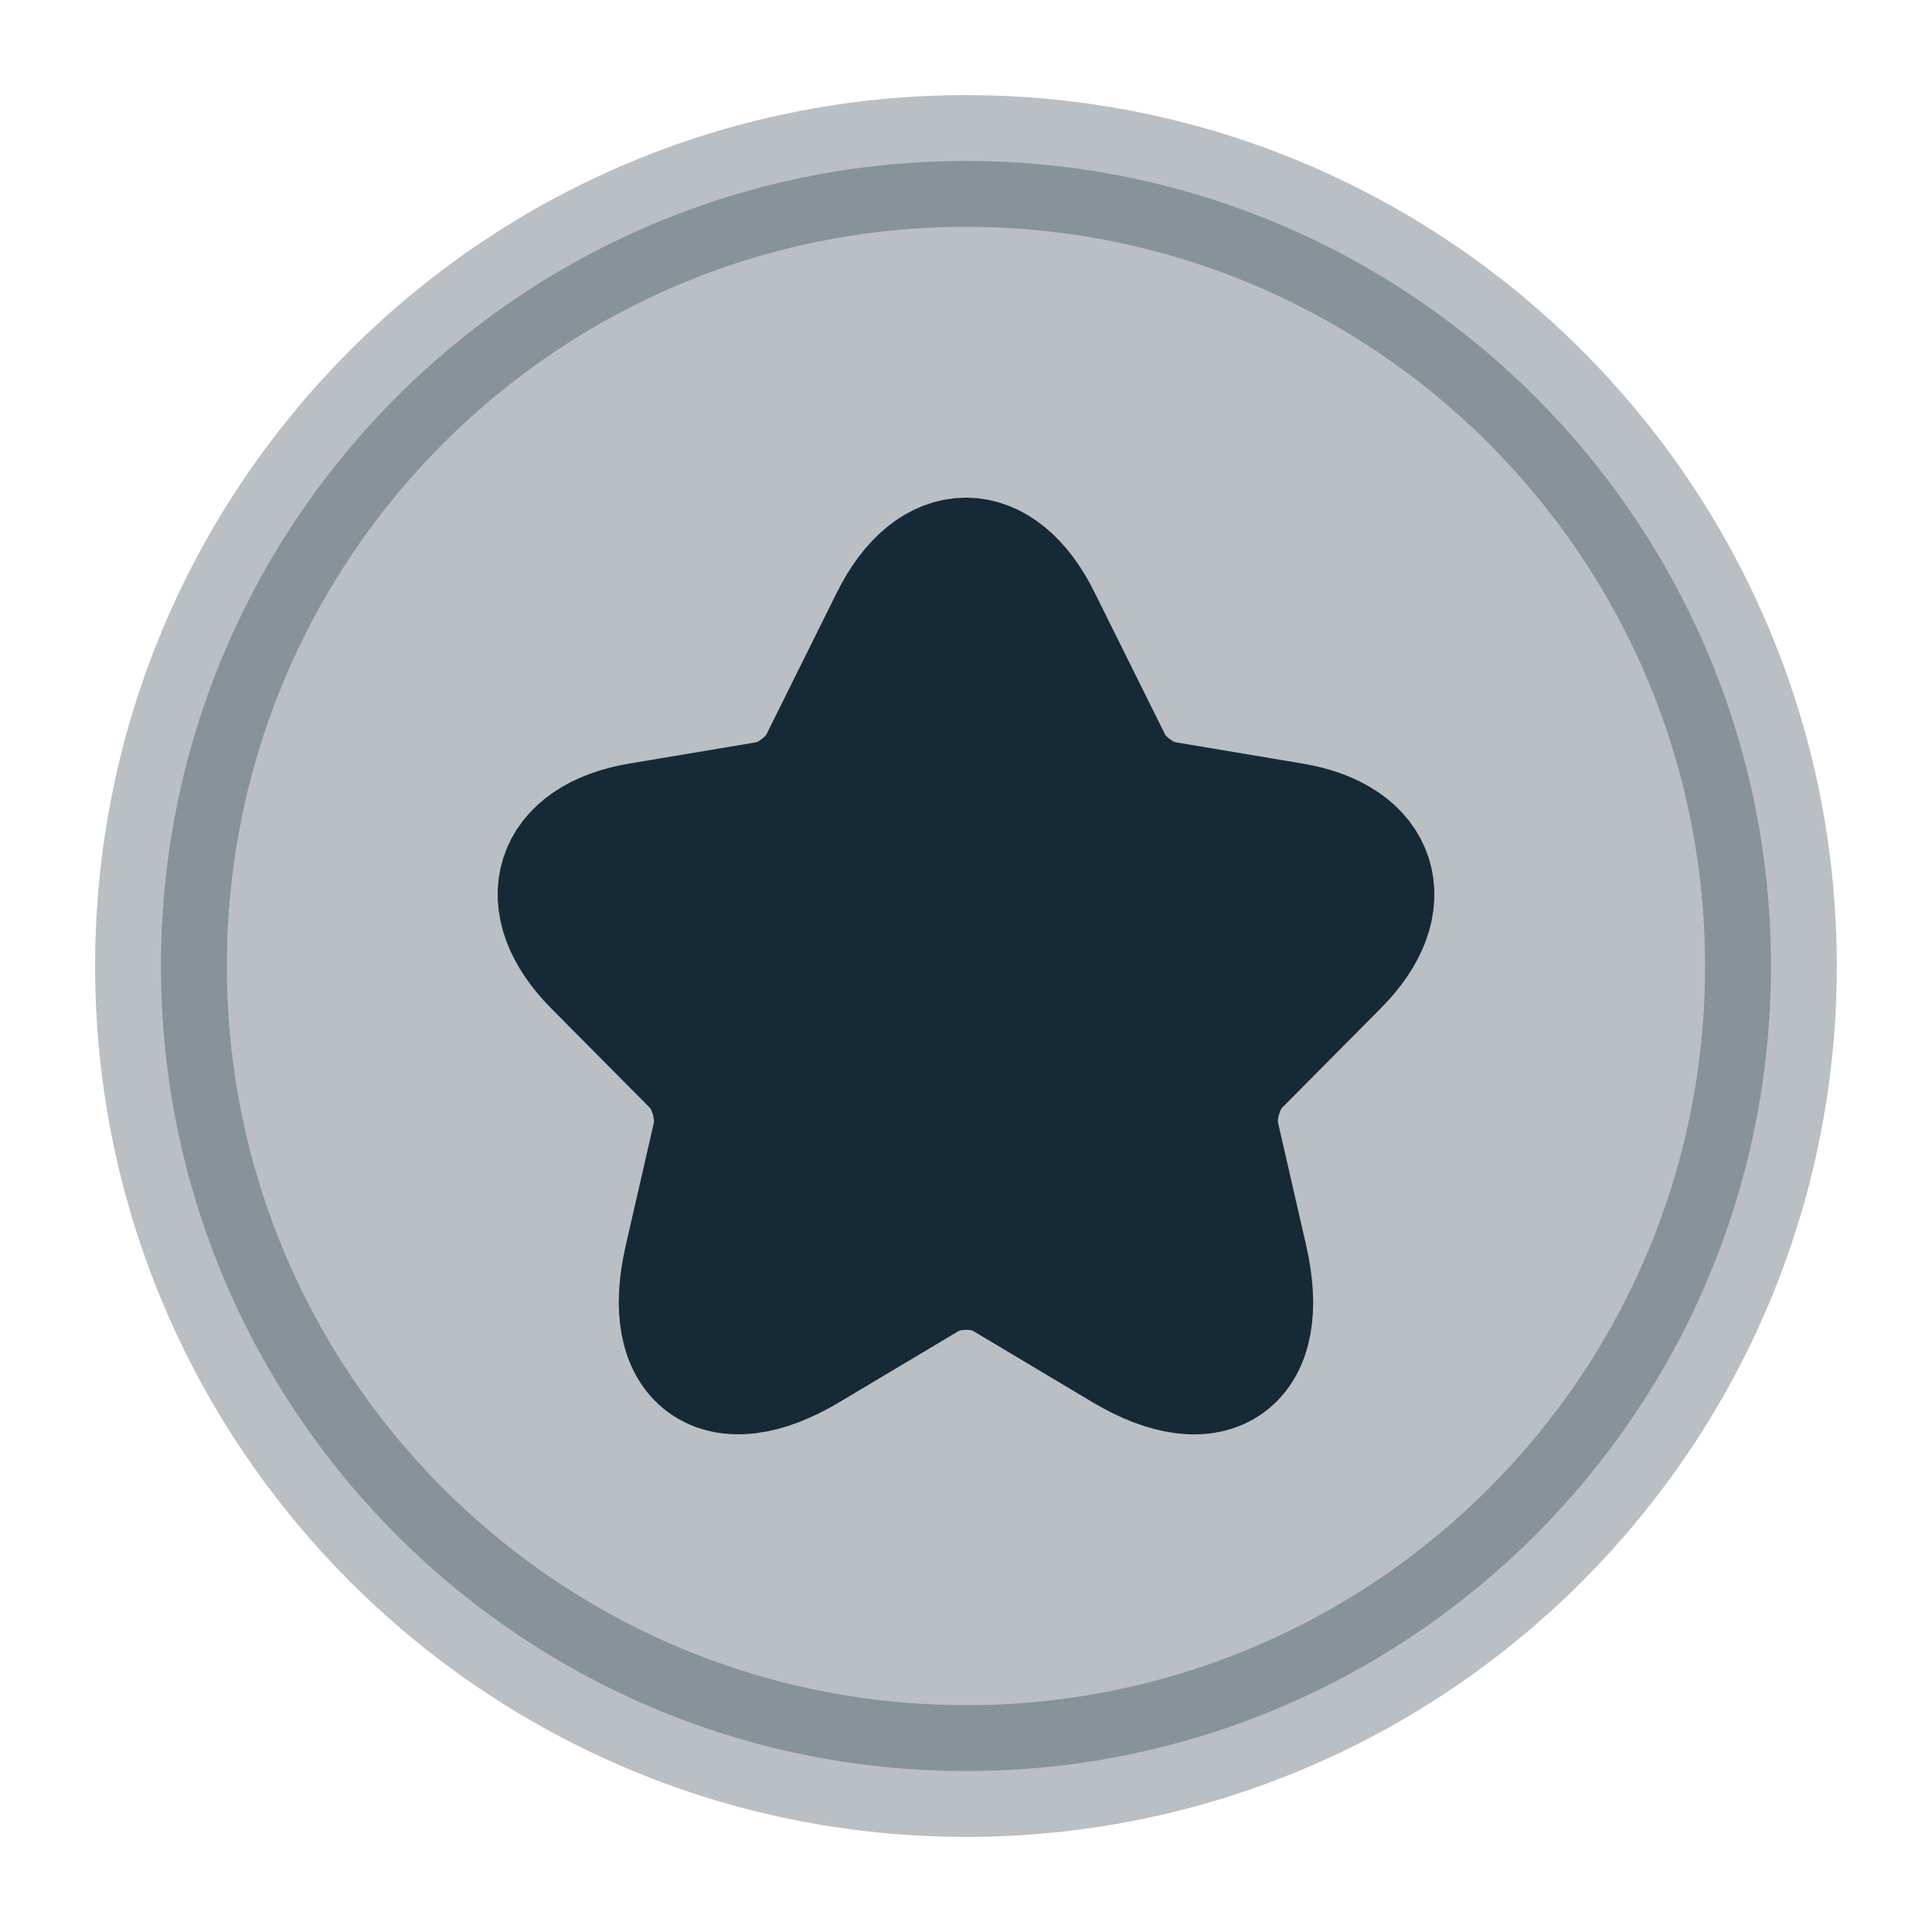
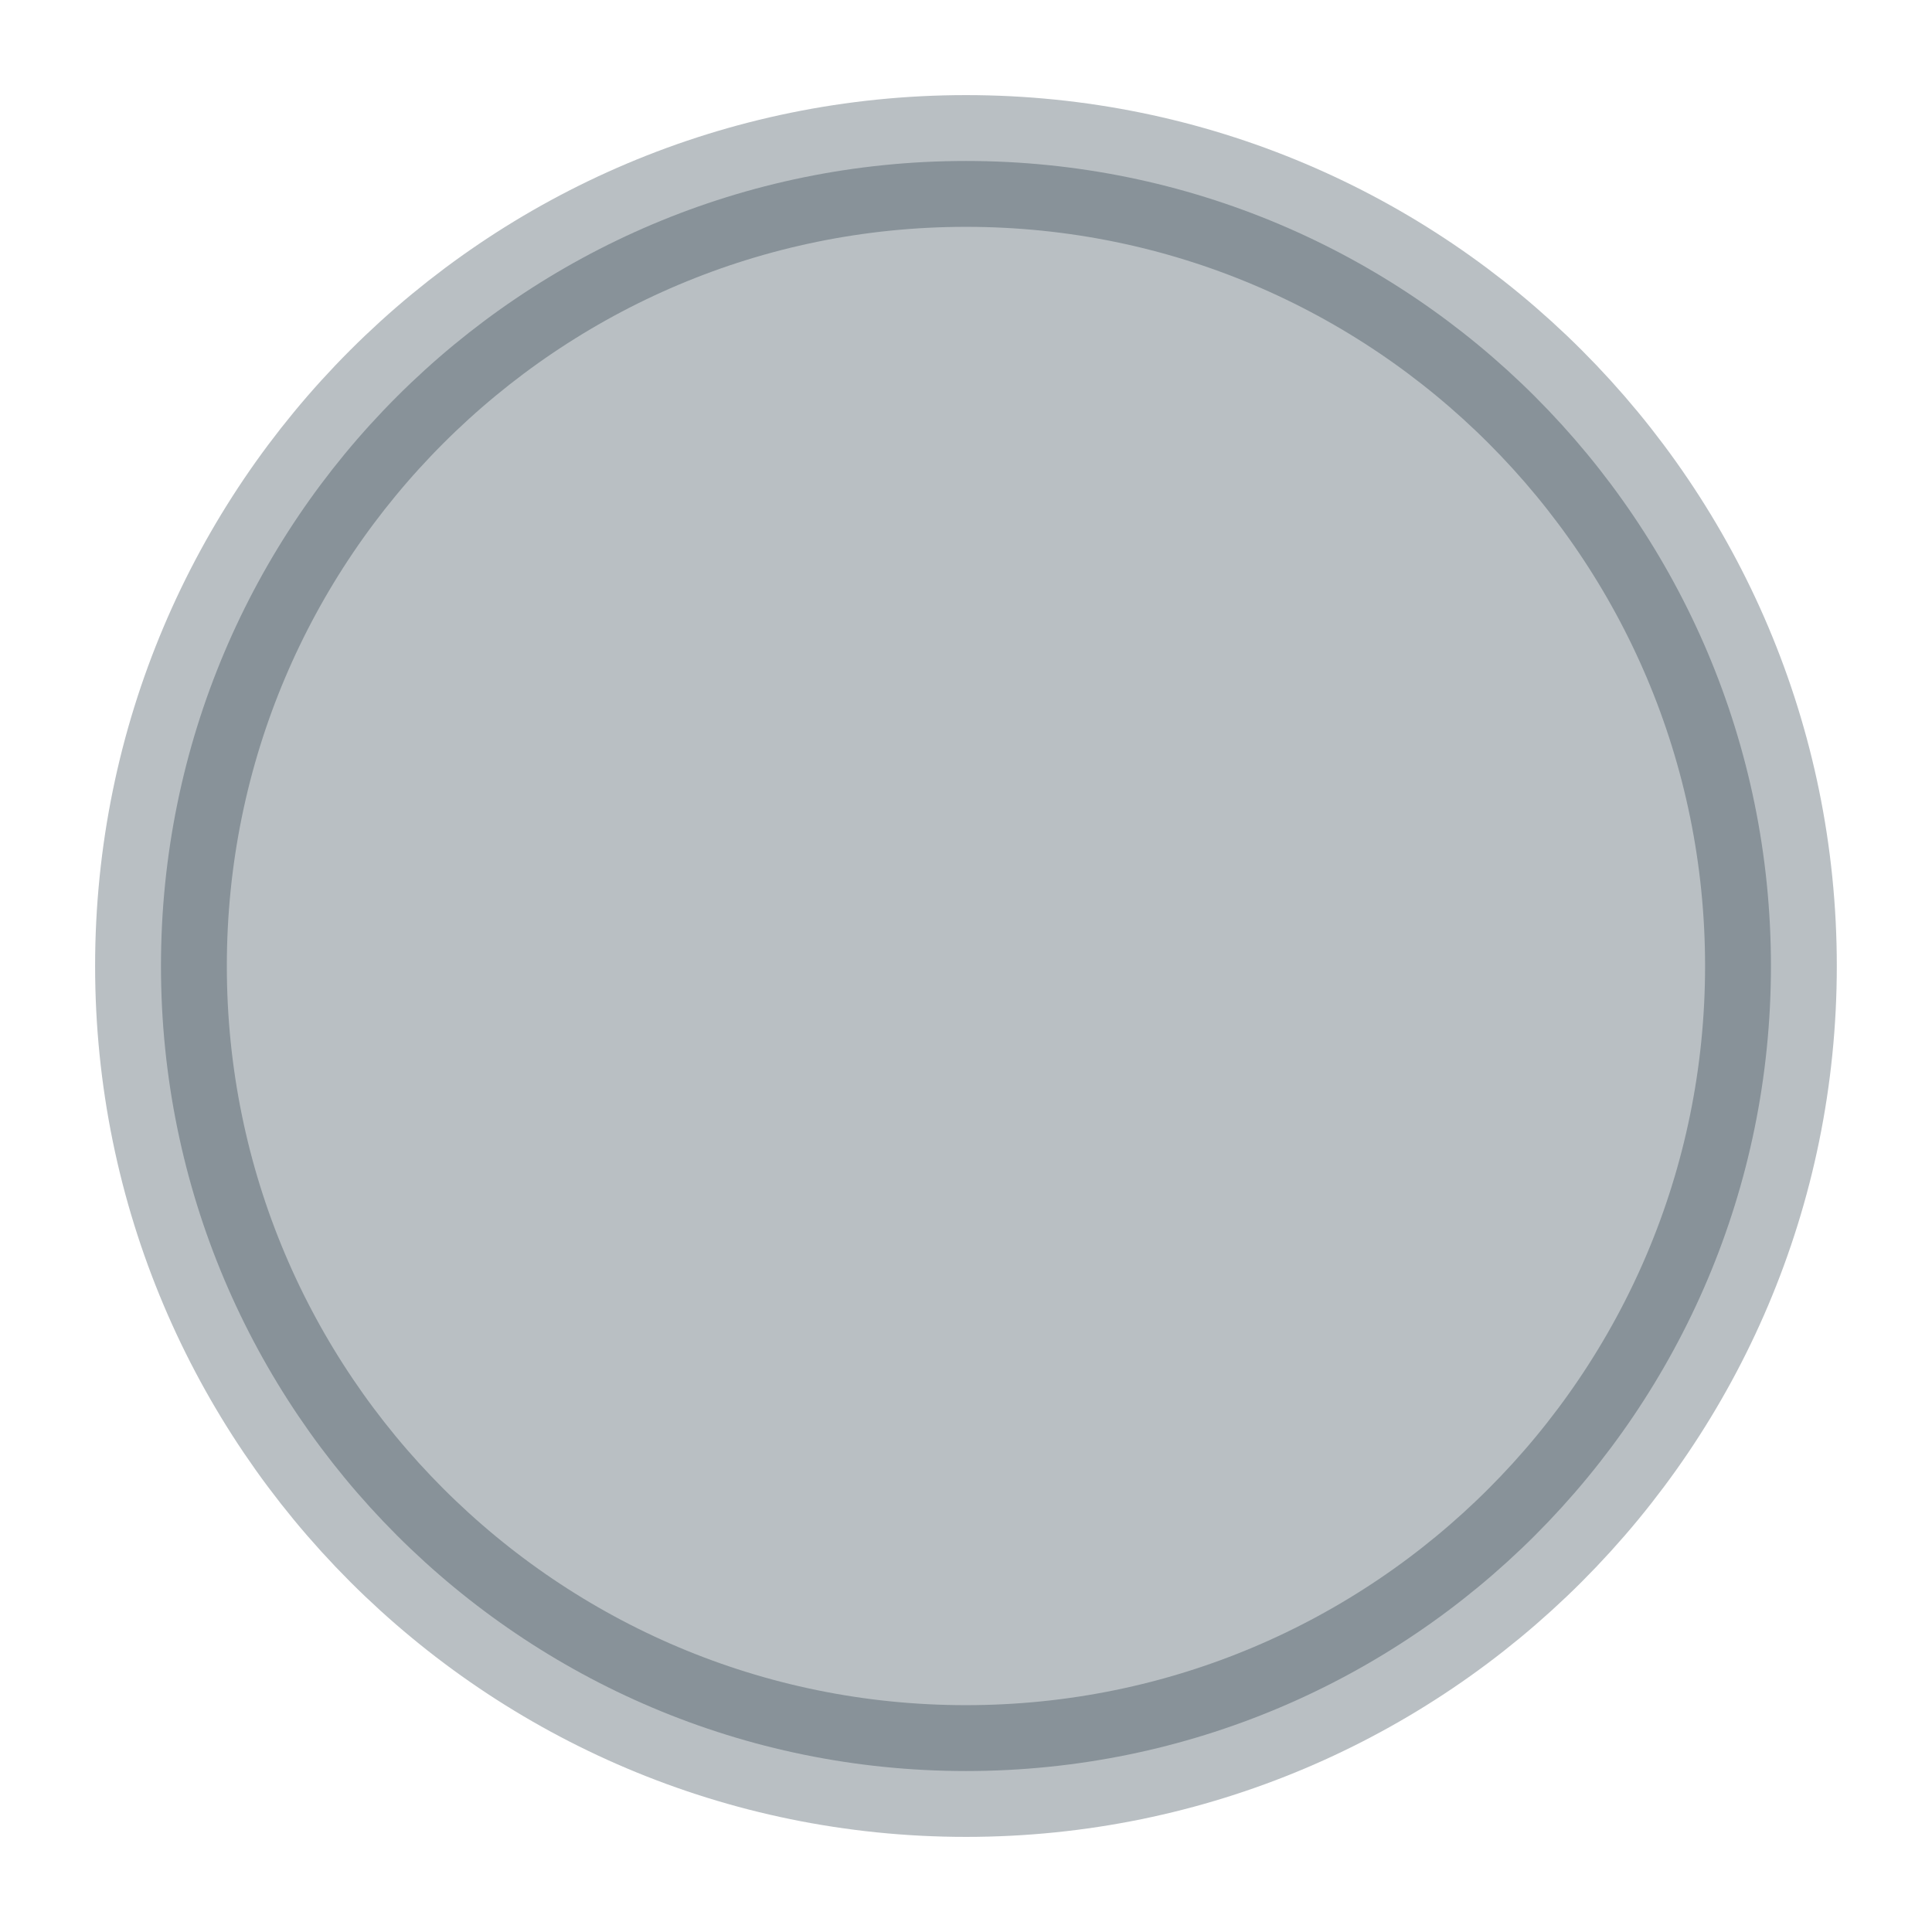
<svg xmlns="http://www.w3.org/2000/svg" width="22" height="22" viewBox="0 0 22 22" fill="none">
  <path opacity="0.3" d="M20.166 11C20.166 5.937 16.062 1.833 11 1.833C5.937 1.833 1.833 5.937 1.833 11C1.833 16.062 5.937 20.167 11 20.167C16.062 20.167 20.166 16.062 20.166 11Z" fill="#162936" stroke="#162936" stroke-width="1.5" />
-   <path d="M11.792 7.079L12.599 8.705C12.709 8.932 13.002 9.149 13.249 9.19L14.711 9.435C15.646 9.592 15.866 10.276 15.193 10.951L14.056 12.097C13.864 12.291 13.758 12.665 13.818 12.933L14.143 14.352C14.4 15.475 13.809 15.909 12.823 15.322L11.453 14.504C11.206 14.356 10.798 14.356 10.546 14.504L9.175 15.322C8.195 15.909 7.599 15.47 7.856 14.352L8.181 12.933C8.24 12.665 8.135 12.291 7.943 12.097L6.806 10.951C6.137 10.276 6.352 9.592 7.287 9.435L8.749 9.19C8.992 9.149 9.285 8.932 9.395 8.705L10.202 7.079C10.642 6.196 11.357 6.196 11.792 7.079Z" fill="#162936" stroke="#162936" stroke-width="1.5" stroke-linecap="round" stroke-linejoin="round" />
</svg>